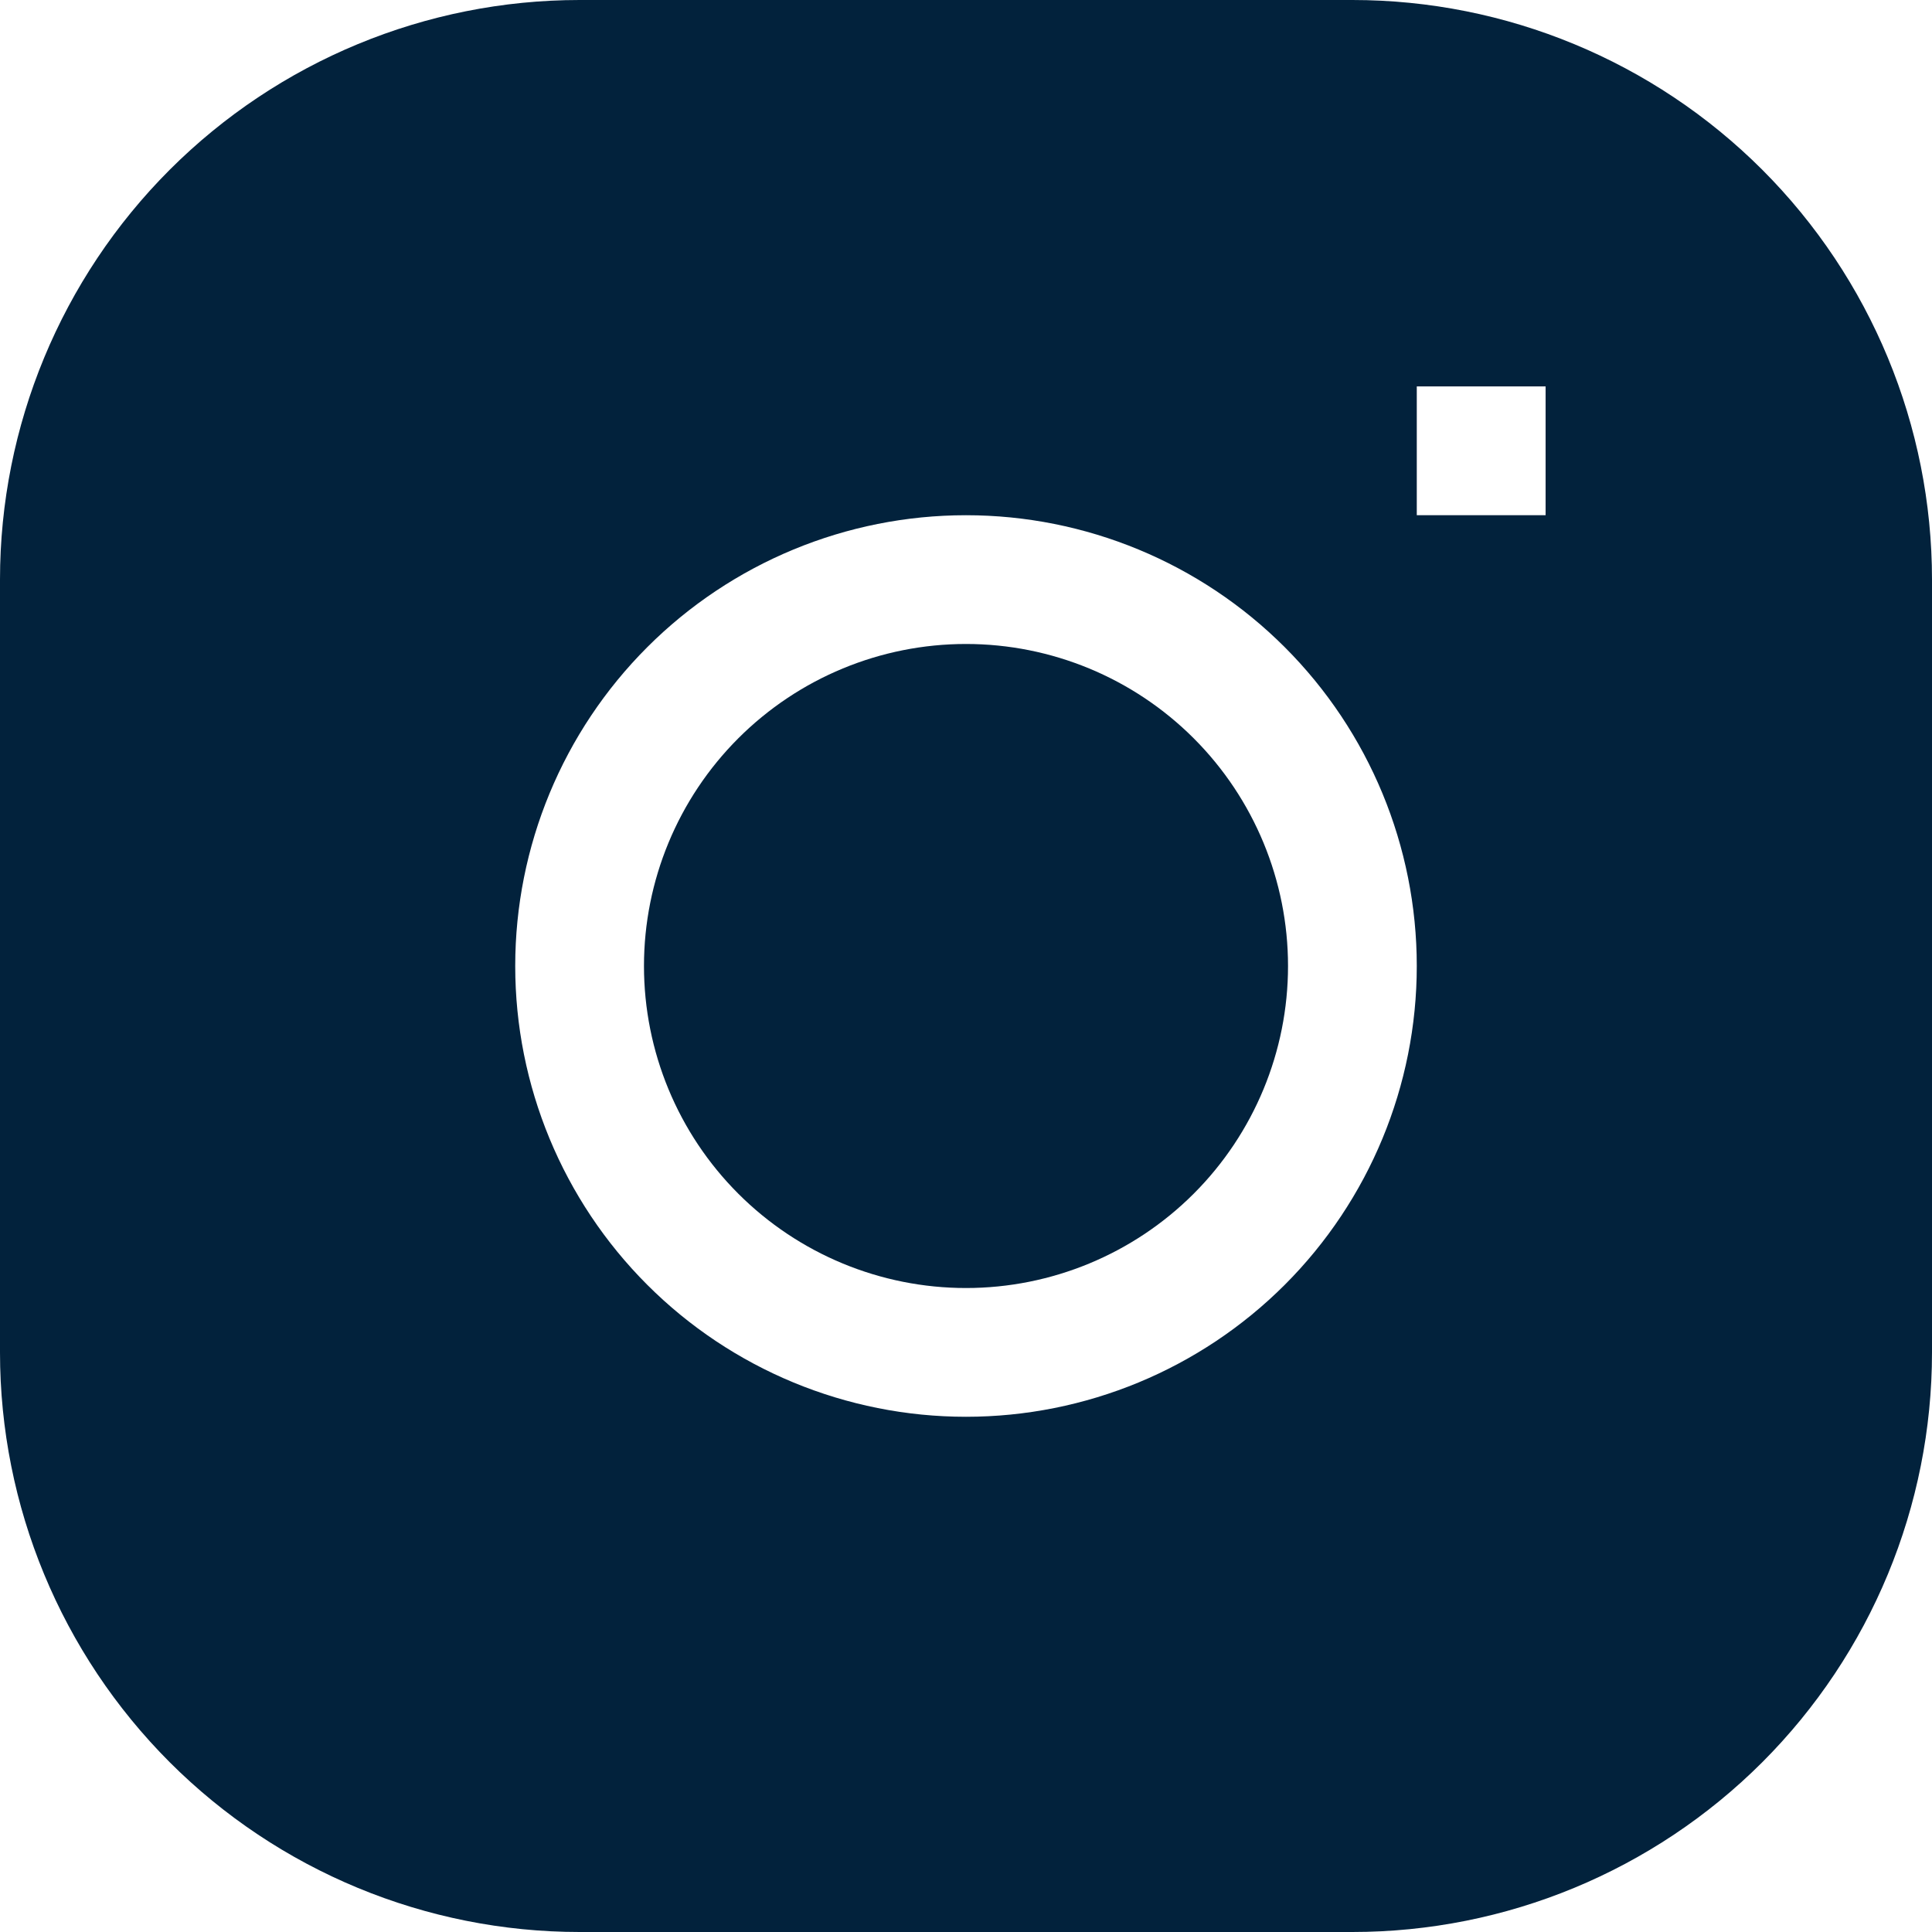
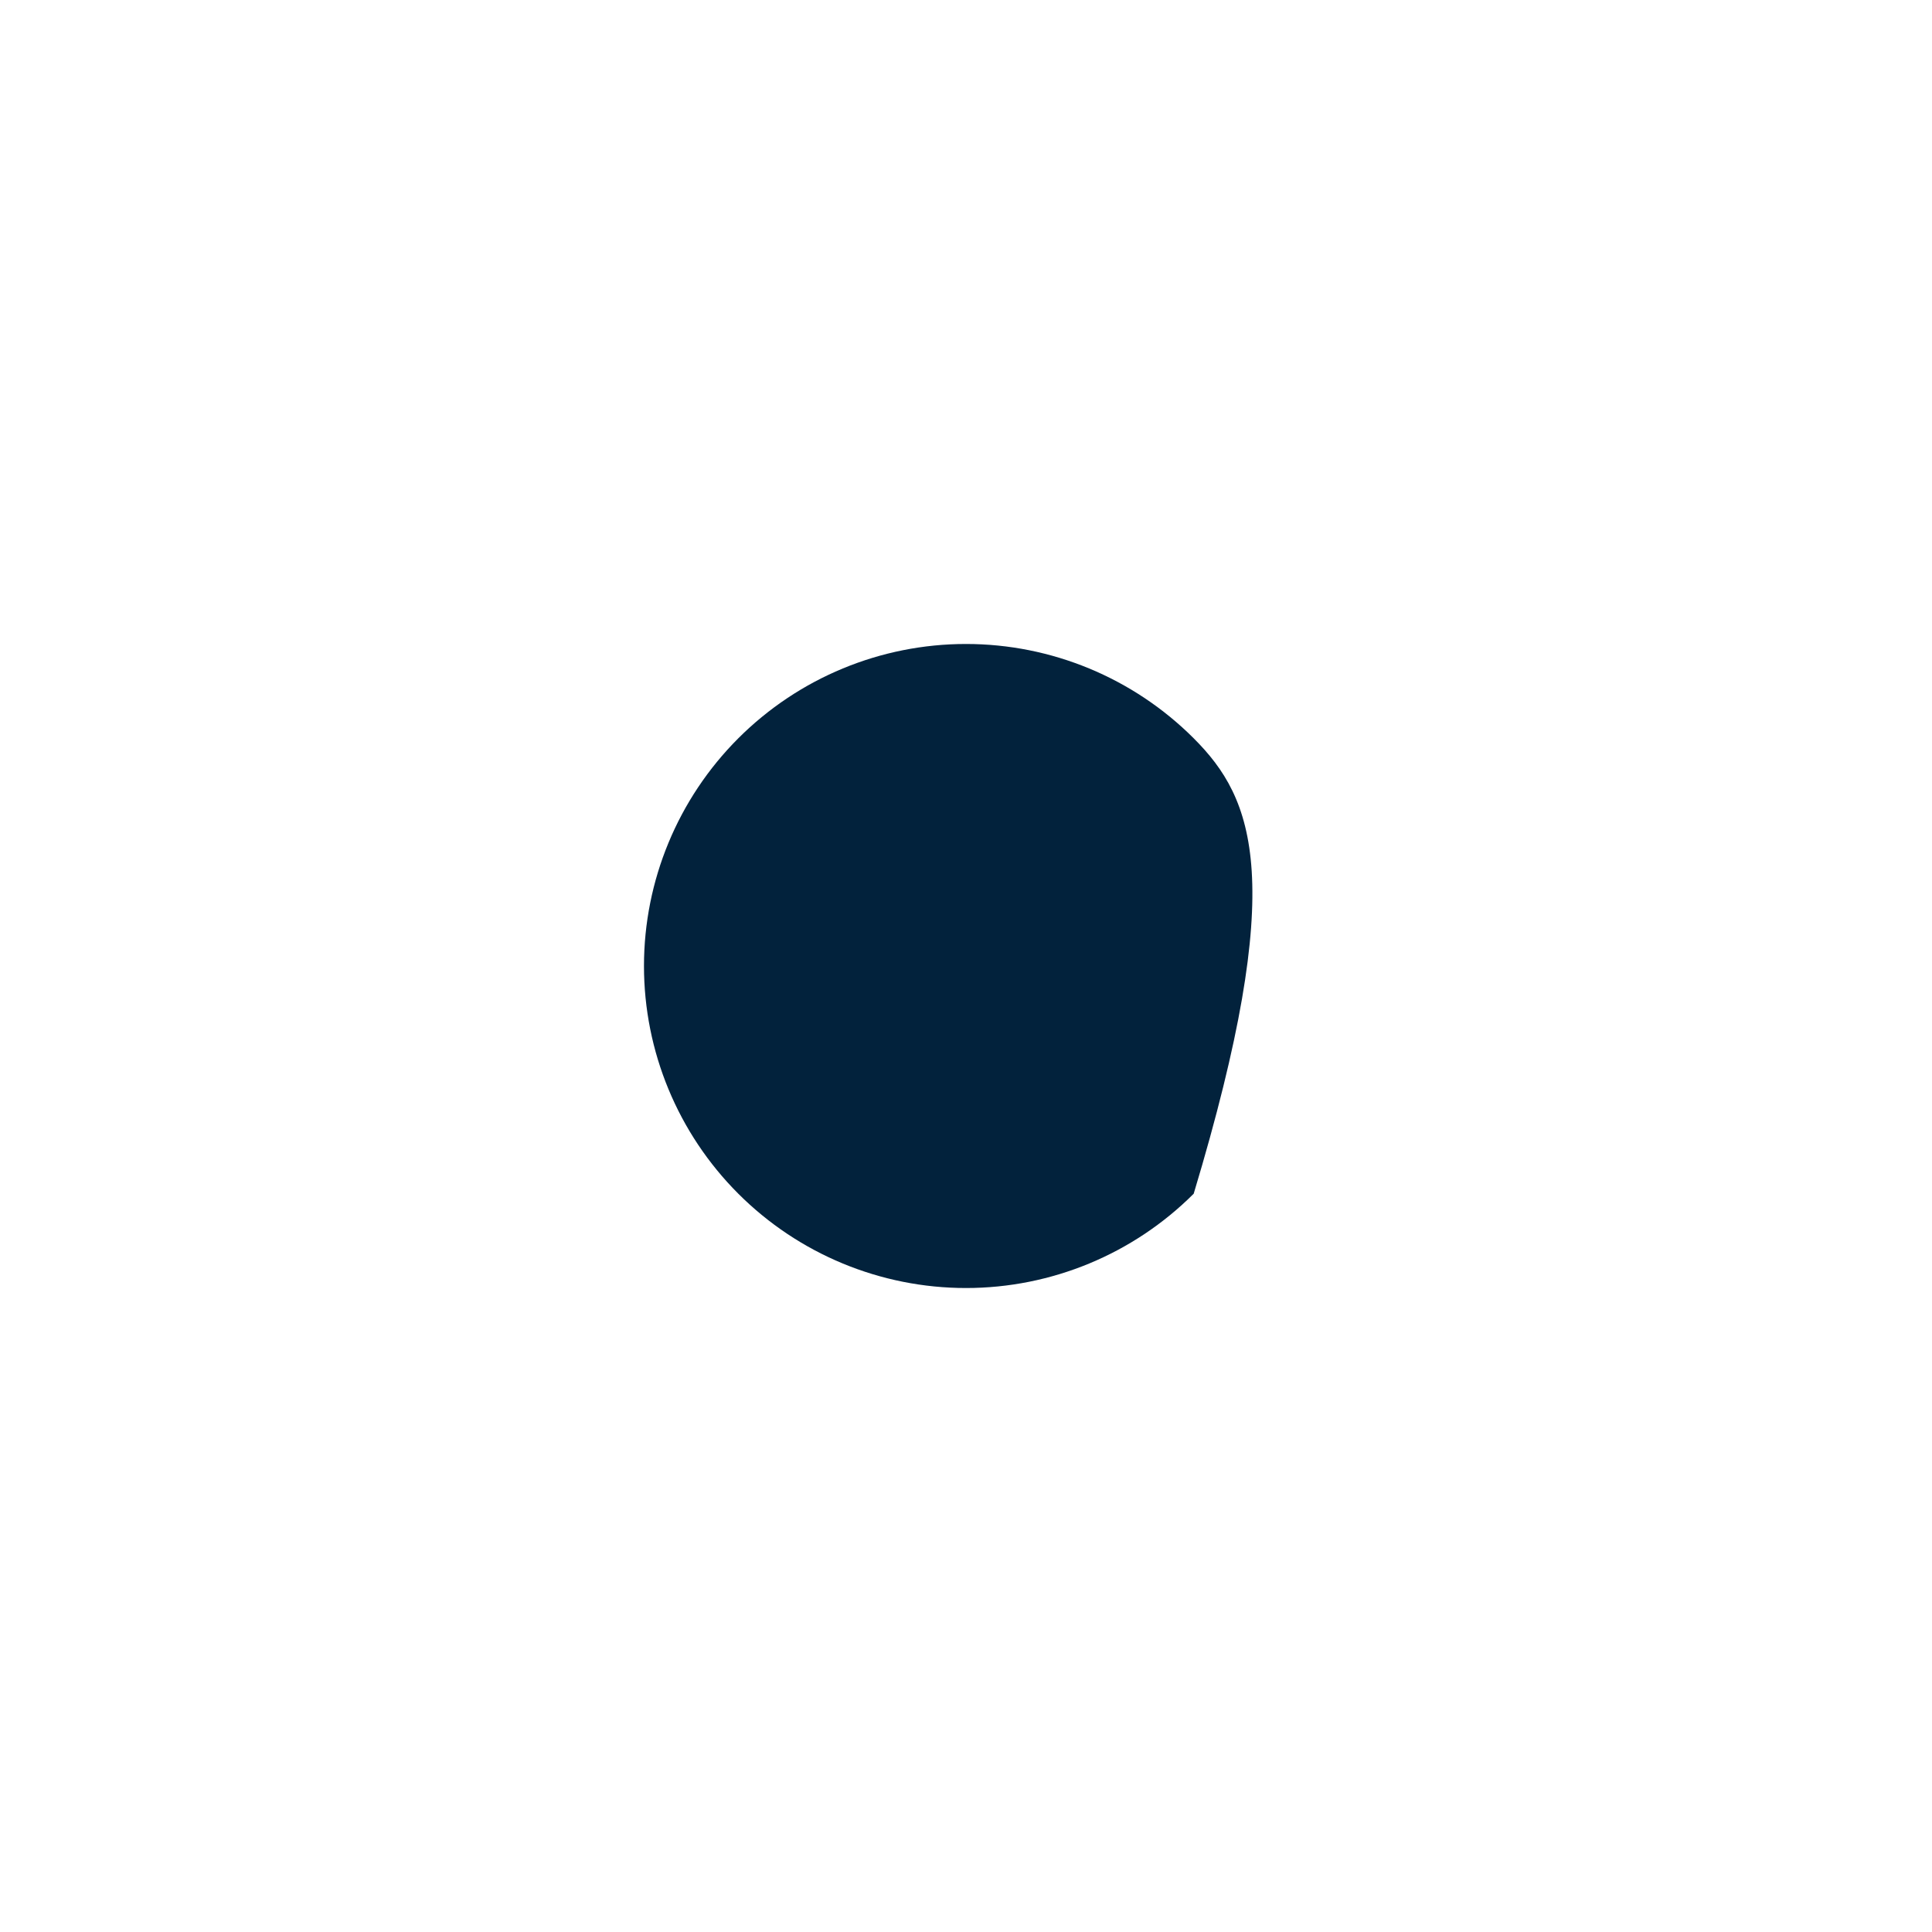
<svg xmlns="http://www.w3.org/2000/svg" width="28" height="28" viewBox="0 0 28 28" fill="#02223C">
-   <path d="M14 9.333C12.762 9.333 11.575 9.825 10.7 10.7C9.825 11.575 9.333 12.762 9.333 14C9.333 15.238 9.825 16.425 10.7 17.3C11.575 18.175 12.762 18.667 14 18.667C15.238 18.667 16.425 18.175 17.3 17.3C18.175 16.425 18.667 15.238 18.667 14C18.667 12.762 18.175 11.575 17.3 10.7C16.425 9.825 15.238 9.333 14 9.333Z" fill="#02223C" />
-   <path fill-rule="evenodd" clip-rule="evenodd" d="M8.4 0C6.172 0 4.036 0.885 2.46 2.46C0.885 4.036 0 6.172 0 8.4L0 19.6C0 21.828 0.885 23.964 2.46 25.54C4.036 27.115 6.172 28 8.4 28H19.6C21.828 28 23.964 27.115 25.54 25.54C27.115 23.964 28 21.828 28 19.6V8.4C28 6.172 27.115 4.036 25.54 2.46C23.964 0.885 21.828 0 19.6 0L8.4 0ZM7.467 14C7.467 12.267 8.155 10.605 9.38 9.38C10.605 8.155 12.267 7.467 14 7.467C15.733 7.467 17.395 8.155 18.62 9.38C19.845 10.605 20.533 12.267 20.533 14C20.533 15.733 19.845 17.395 18.62 18.62C17.395 19.845 15.733 20.533 14 20.533C12.267 20.533 10.605 19.845 9.38 18.62C8.155 17.395 7.467 15.733 7.467 14V14ZM20.533 7.467H22.4V5.6H20.533V7.467Z" fill="#02223C" />
+   <path d="M14 9.333C12.762 9.333 11.575 9.825 10.7 10.7C9.825 11.575 9.333 12.762 9.333 14C9.333 15.238 9.825 16.425 10.7 17.3C11.575 18.175 12.762 18.667 14 18.667C15.238 18.667 16.425 18.175 17.3 17.3C18.667 12.762 18.175 11.575 17.3 10.7C16.425 9.825 15.238 9.333 14 9.333Z" fill="#02223C" />
</svg>